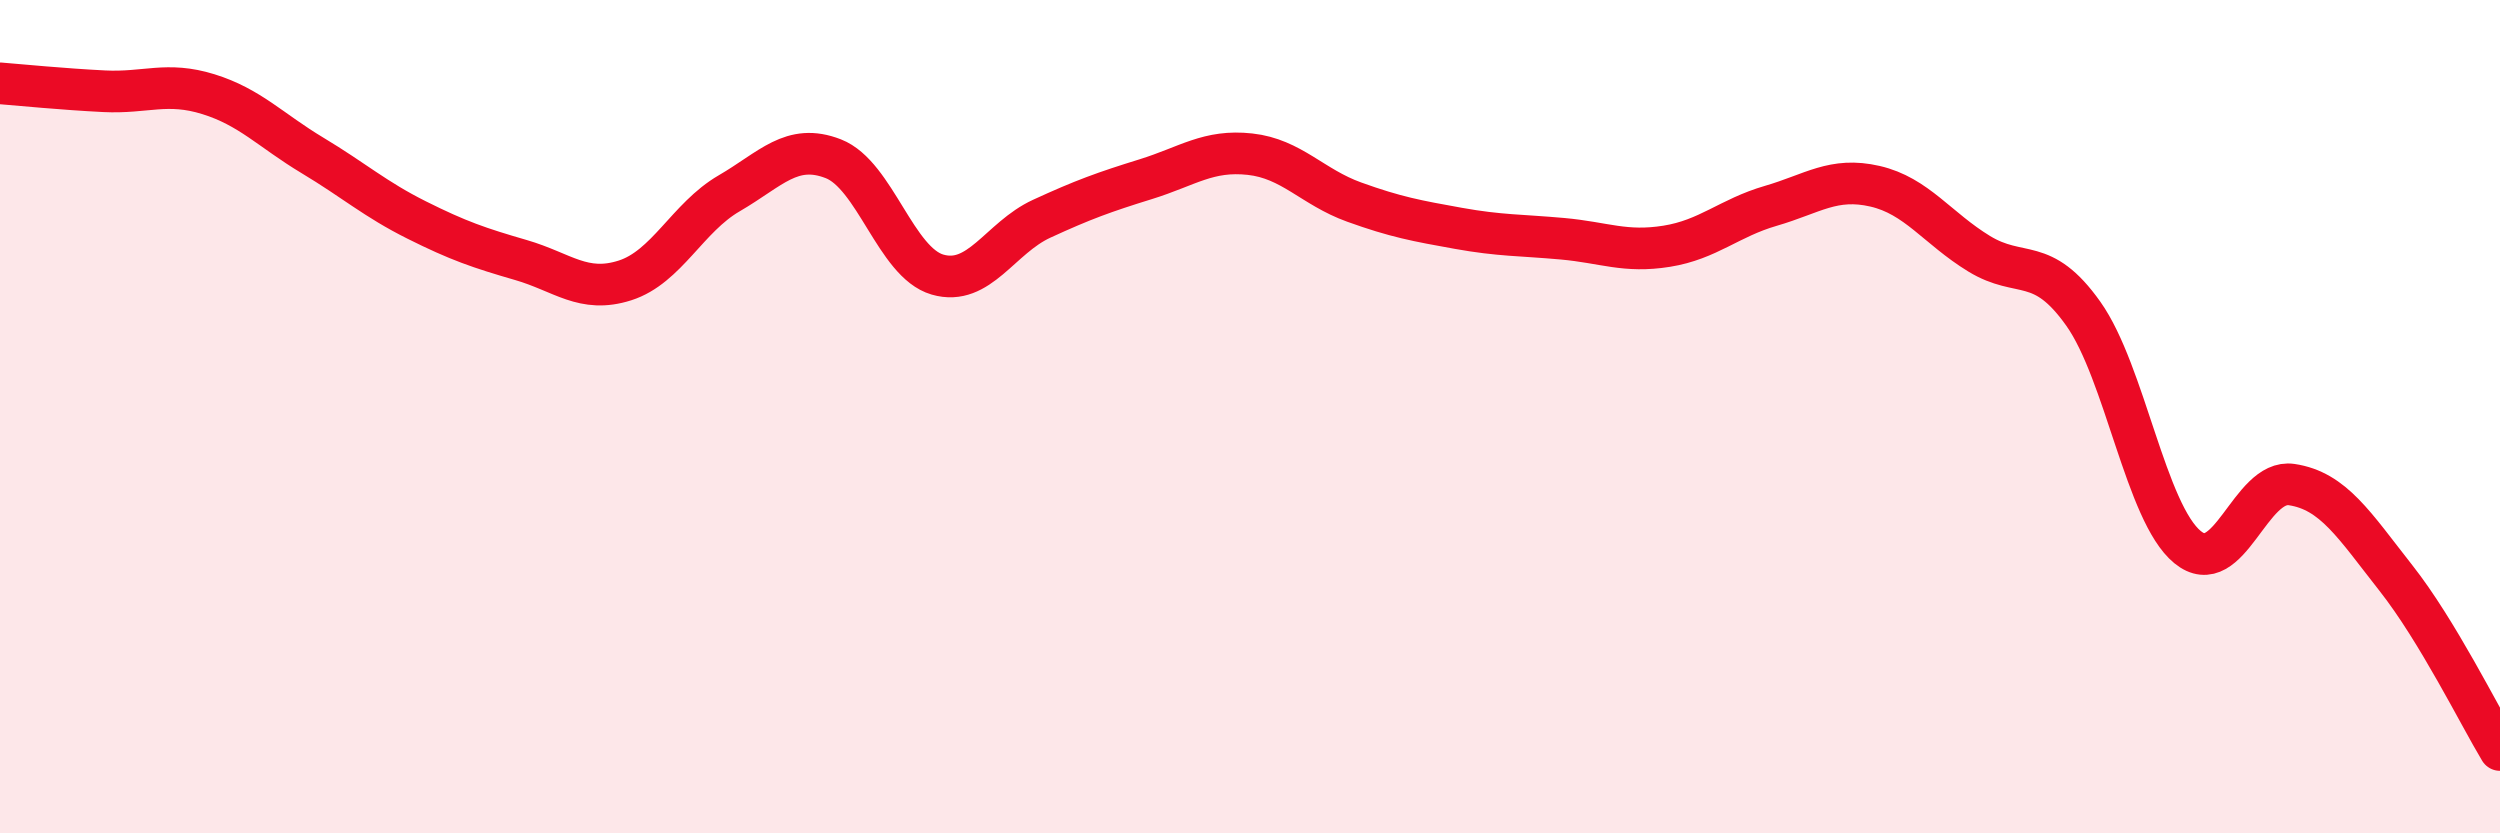
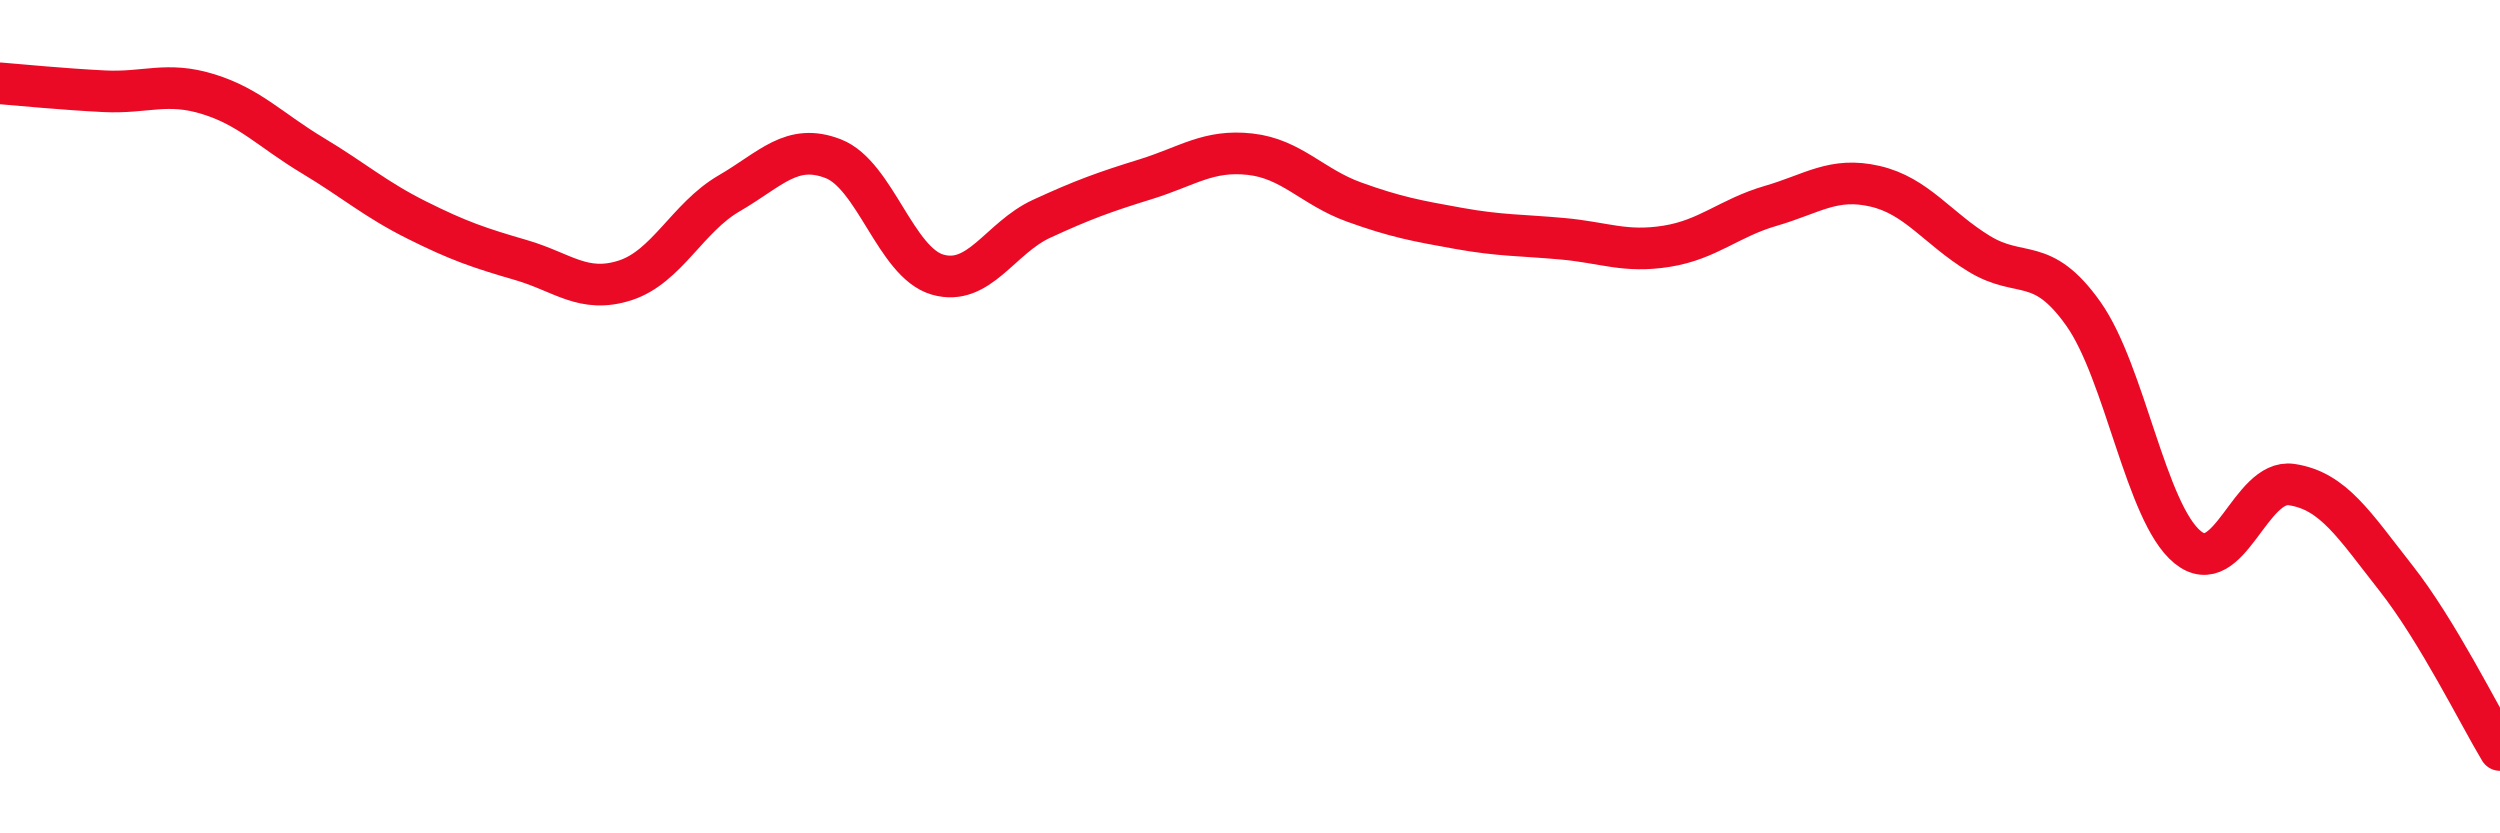
<svg xmlns="http://www.w3.org/2000/svg" width="60" height="20" viewBox="0 0 60 20">
-   <path d="M 0,2 C 0.5,2.04 1.5,2.14 2.5,2.19 C 3.5,2.24 4,1.95 5,2.26 C 6,2.57 6.5,3.13 7.5,3.73 C 8.5,4.33 9,4.78 10,5.28 C 11,5.78 11.5,5.95 12.5,6.24 C 13.5,6.53 14,7.05 15,6.73 C 16,6.41 16.5,5.22 17.5,4.64 C 18.5,4.06 19,3.42 20,3.81 C 21,4.2 21.5,6.3 22.5,6.59 C 23.5,6.88 24,5.71 25,5.25 C 26,4.79 26.5,4.61 27.5,4.3 C 28.5,3.99 29,3.59 30,3.7 C 31,3.81 31.5,4.49 32.5,4.85 C 33.5,5.21 34,5.3 35,5.48 C 36,5.66 36.5,5.64 37.5,5.73 C 38.5,5.82 39,6.07 40,5.91 C 41,5.75 41.5,5.23 42.5,4.94 C 43.5,4.65 44,4.24 45,4.47 C 46,4.7 46.5,5.48 47.5,6.09 C 48.5,6.7 49,6.12 50,7.53 C 51,8.94 51.5,12.31 52.5,13.13 C 53.5,13.95 54,11.48 55,11.63 C 56,11.78 56.5,12.6 57.5,13.87 C 58.5,15.14 59.5,17.17 60,18L60 20L0 20Z" fill="#EB0A25" opacity="0.1" stroke-linecap="round" stroke-linejoin="round" />
  <path d="M 0,2 C 0.5,2.04 1.5,2.14 2.5,2.19 C 3.5,2.24 4,1.95 5,2.26 C 6,2.57 6.5,3.13 7.5,3.73 C 8.5,4.33 9,4.78 10,5.28 C 11,5.78 11.5,5.95 12.5,6.24 C 13.5,6.53 14,7.05 15,6.73 C 16,6.41 16.5,5.22 17.5,4.64 C 18.5,4.06 19,3.42 20,3.81 C 21,4.2 21.5,6.3 22.5,6.59 C 23.5,6.88 24,5.71 25,5.25 C 26,4.79 26.5,4.61 27.5,4.3 C 28.5,3.99 29,3.59 30,3.7 C 31,3.81 31.5,4.49 32.5,4.85 C 33.5,5.21 34,5.3 35,5.48 C 36,5.66 36.5,5.64 37.5,5.73 C 38.5,5.82 39,6.07 40,5.91 C 41,5.75 41.5,5.23 42.5,4.94 C 43.5,4.65 44,4.24 45,4.47 C 46,4.7 46.5,5.48 47.5,6.09 C 48.5,6.7 49,6.12 50,7.53 C 51,8.94 51.5,12.31 52.5,13.13 C 53.5,13.95 54,11.48 55,11.63 C 56,11.78 56.5,12.6 57.5,13.87 C 58.5,15.14 59.5,17.17 60,18" stroke="#EB0A25" stroke-width="1" fill="none" stroke-linecap="round" stroke-linejoin="round" />
</svg>